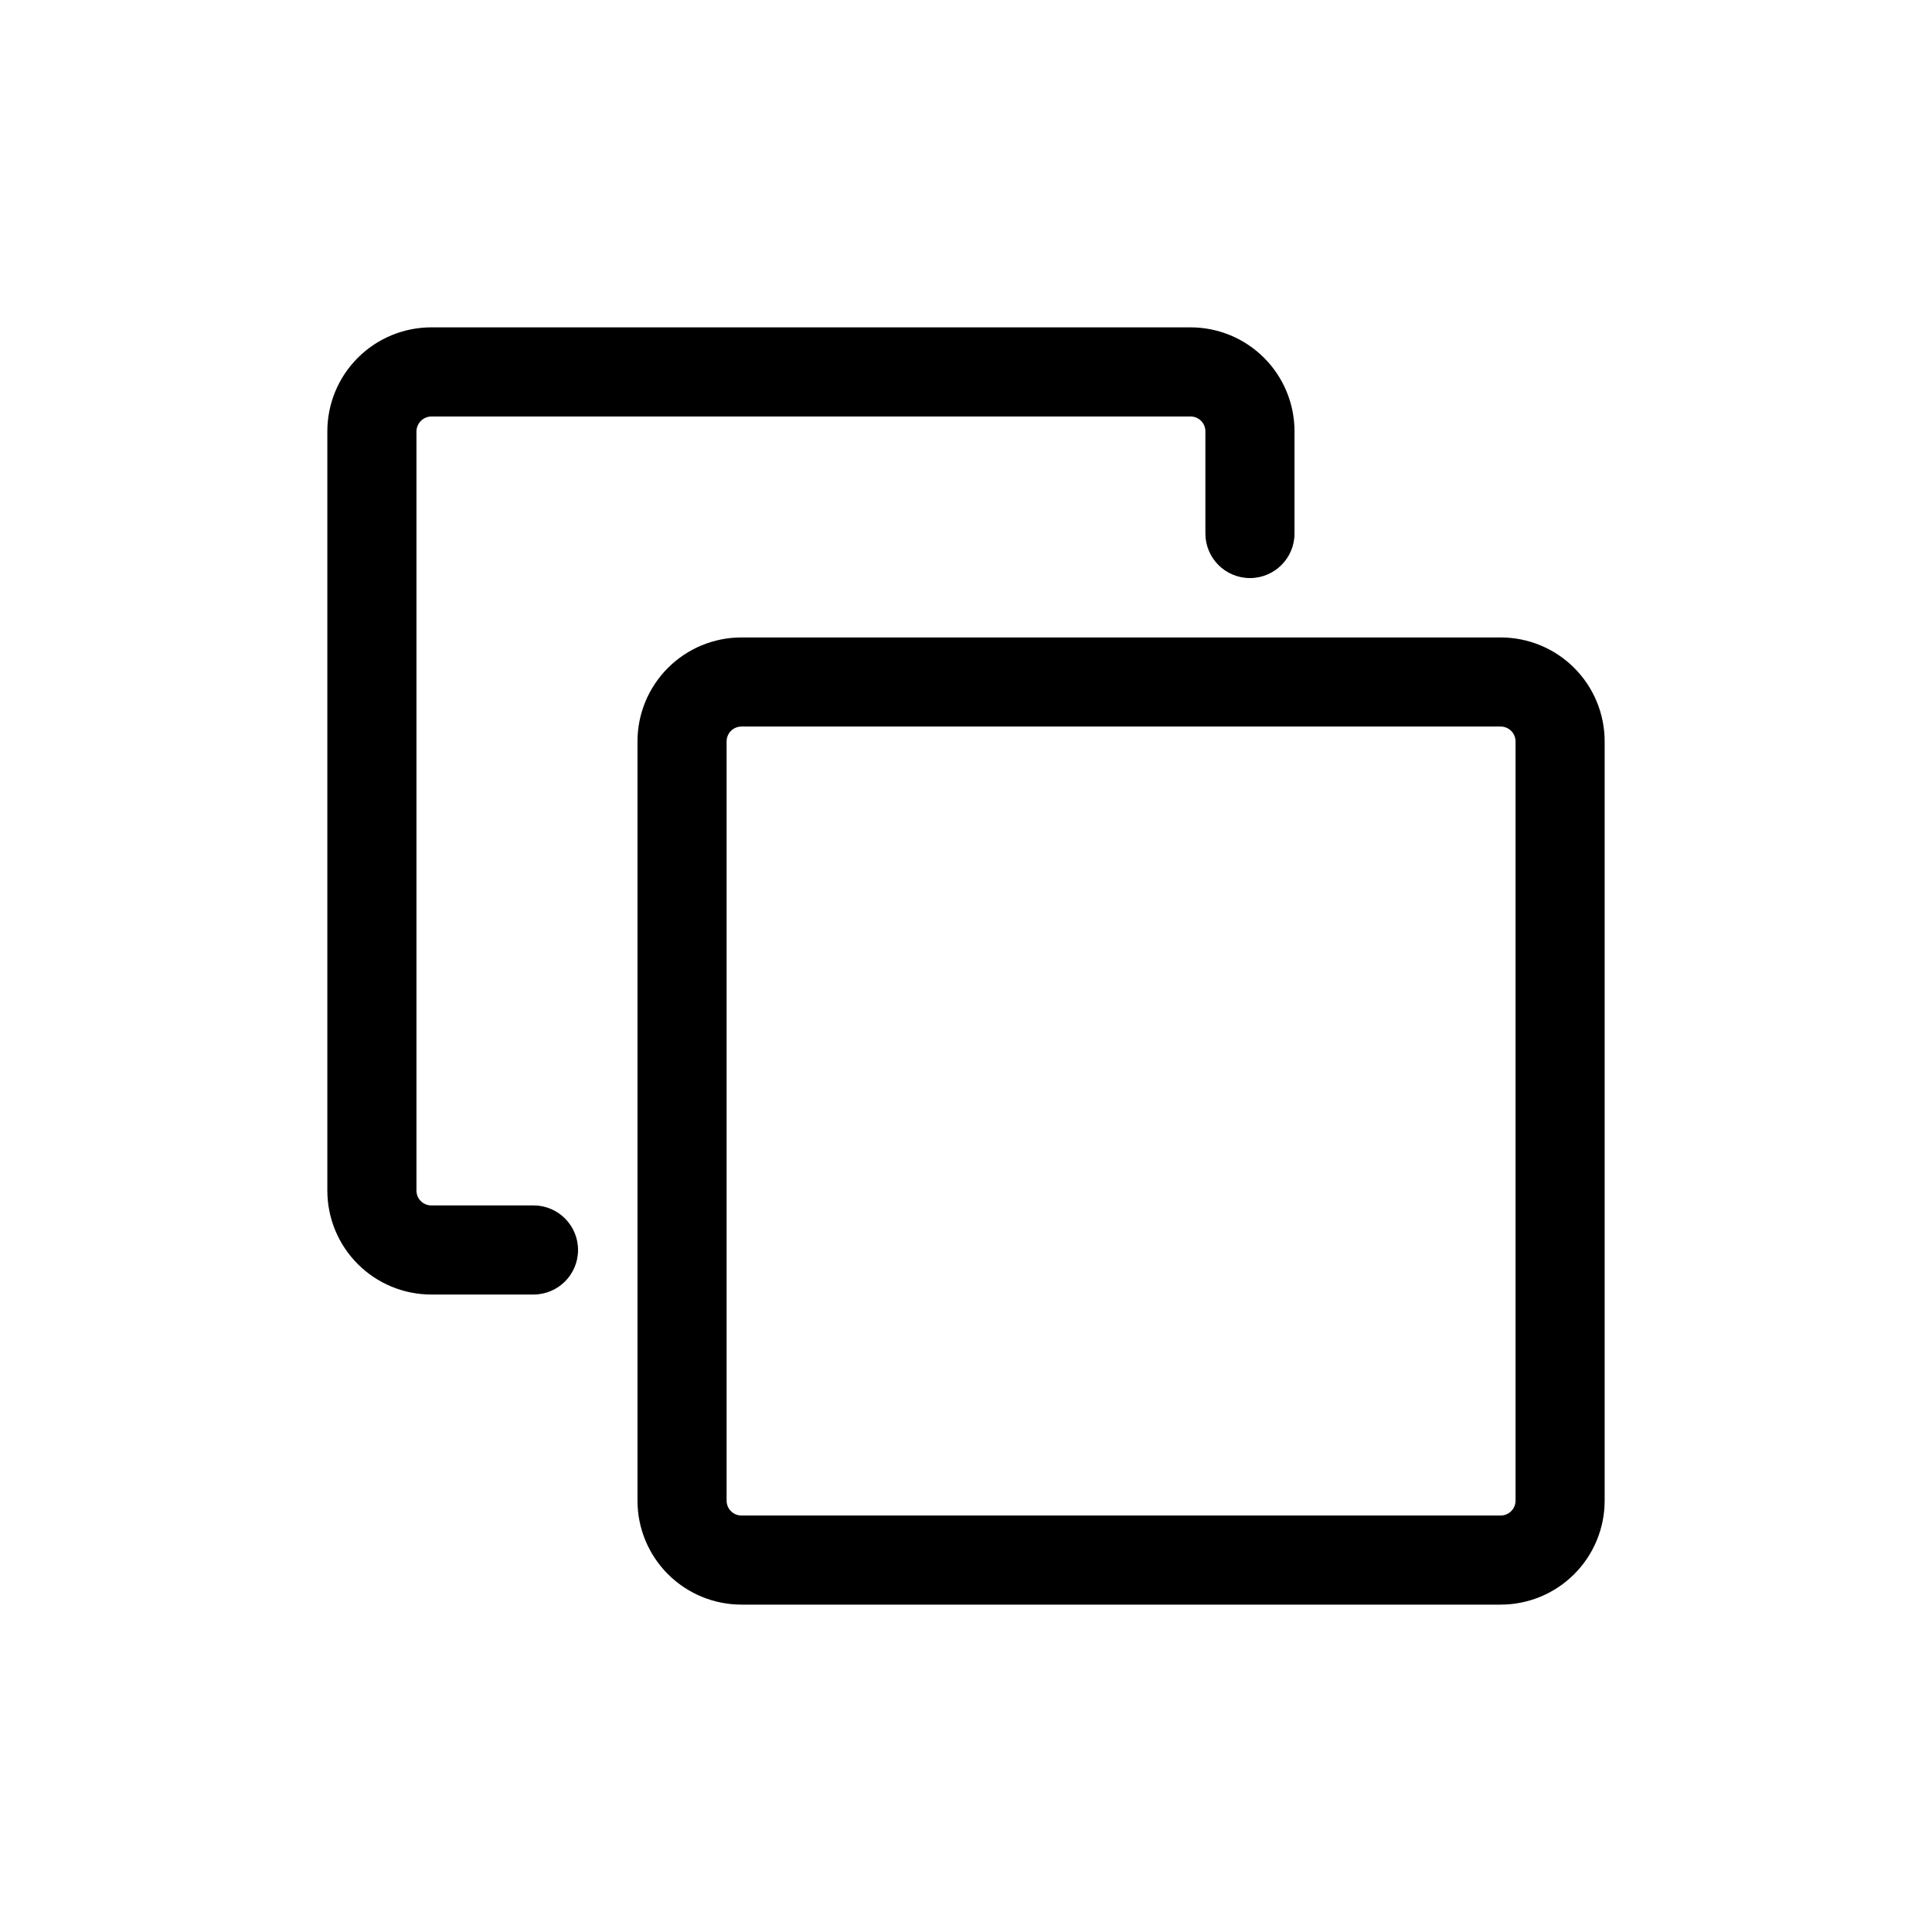
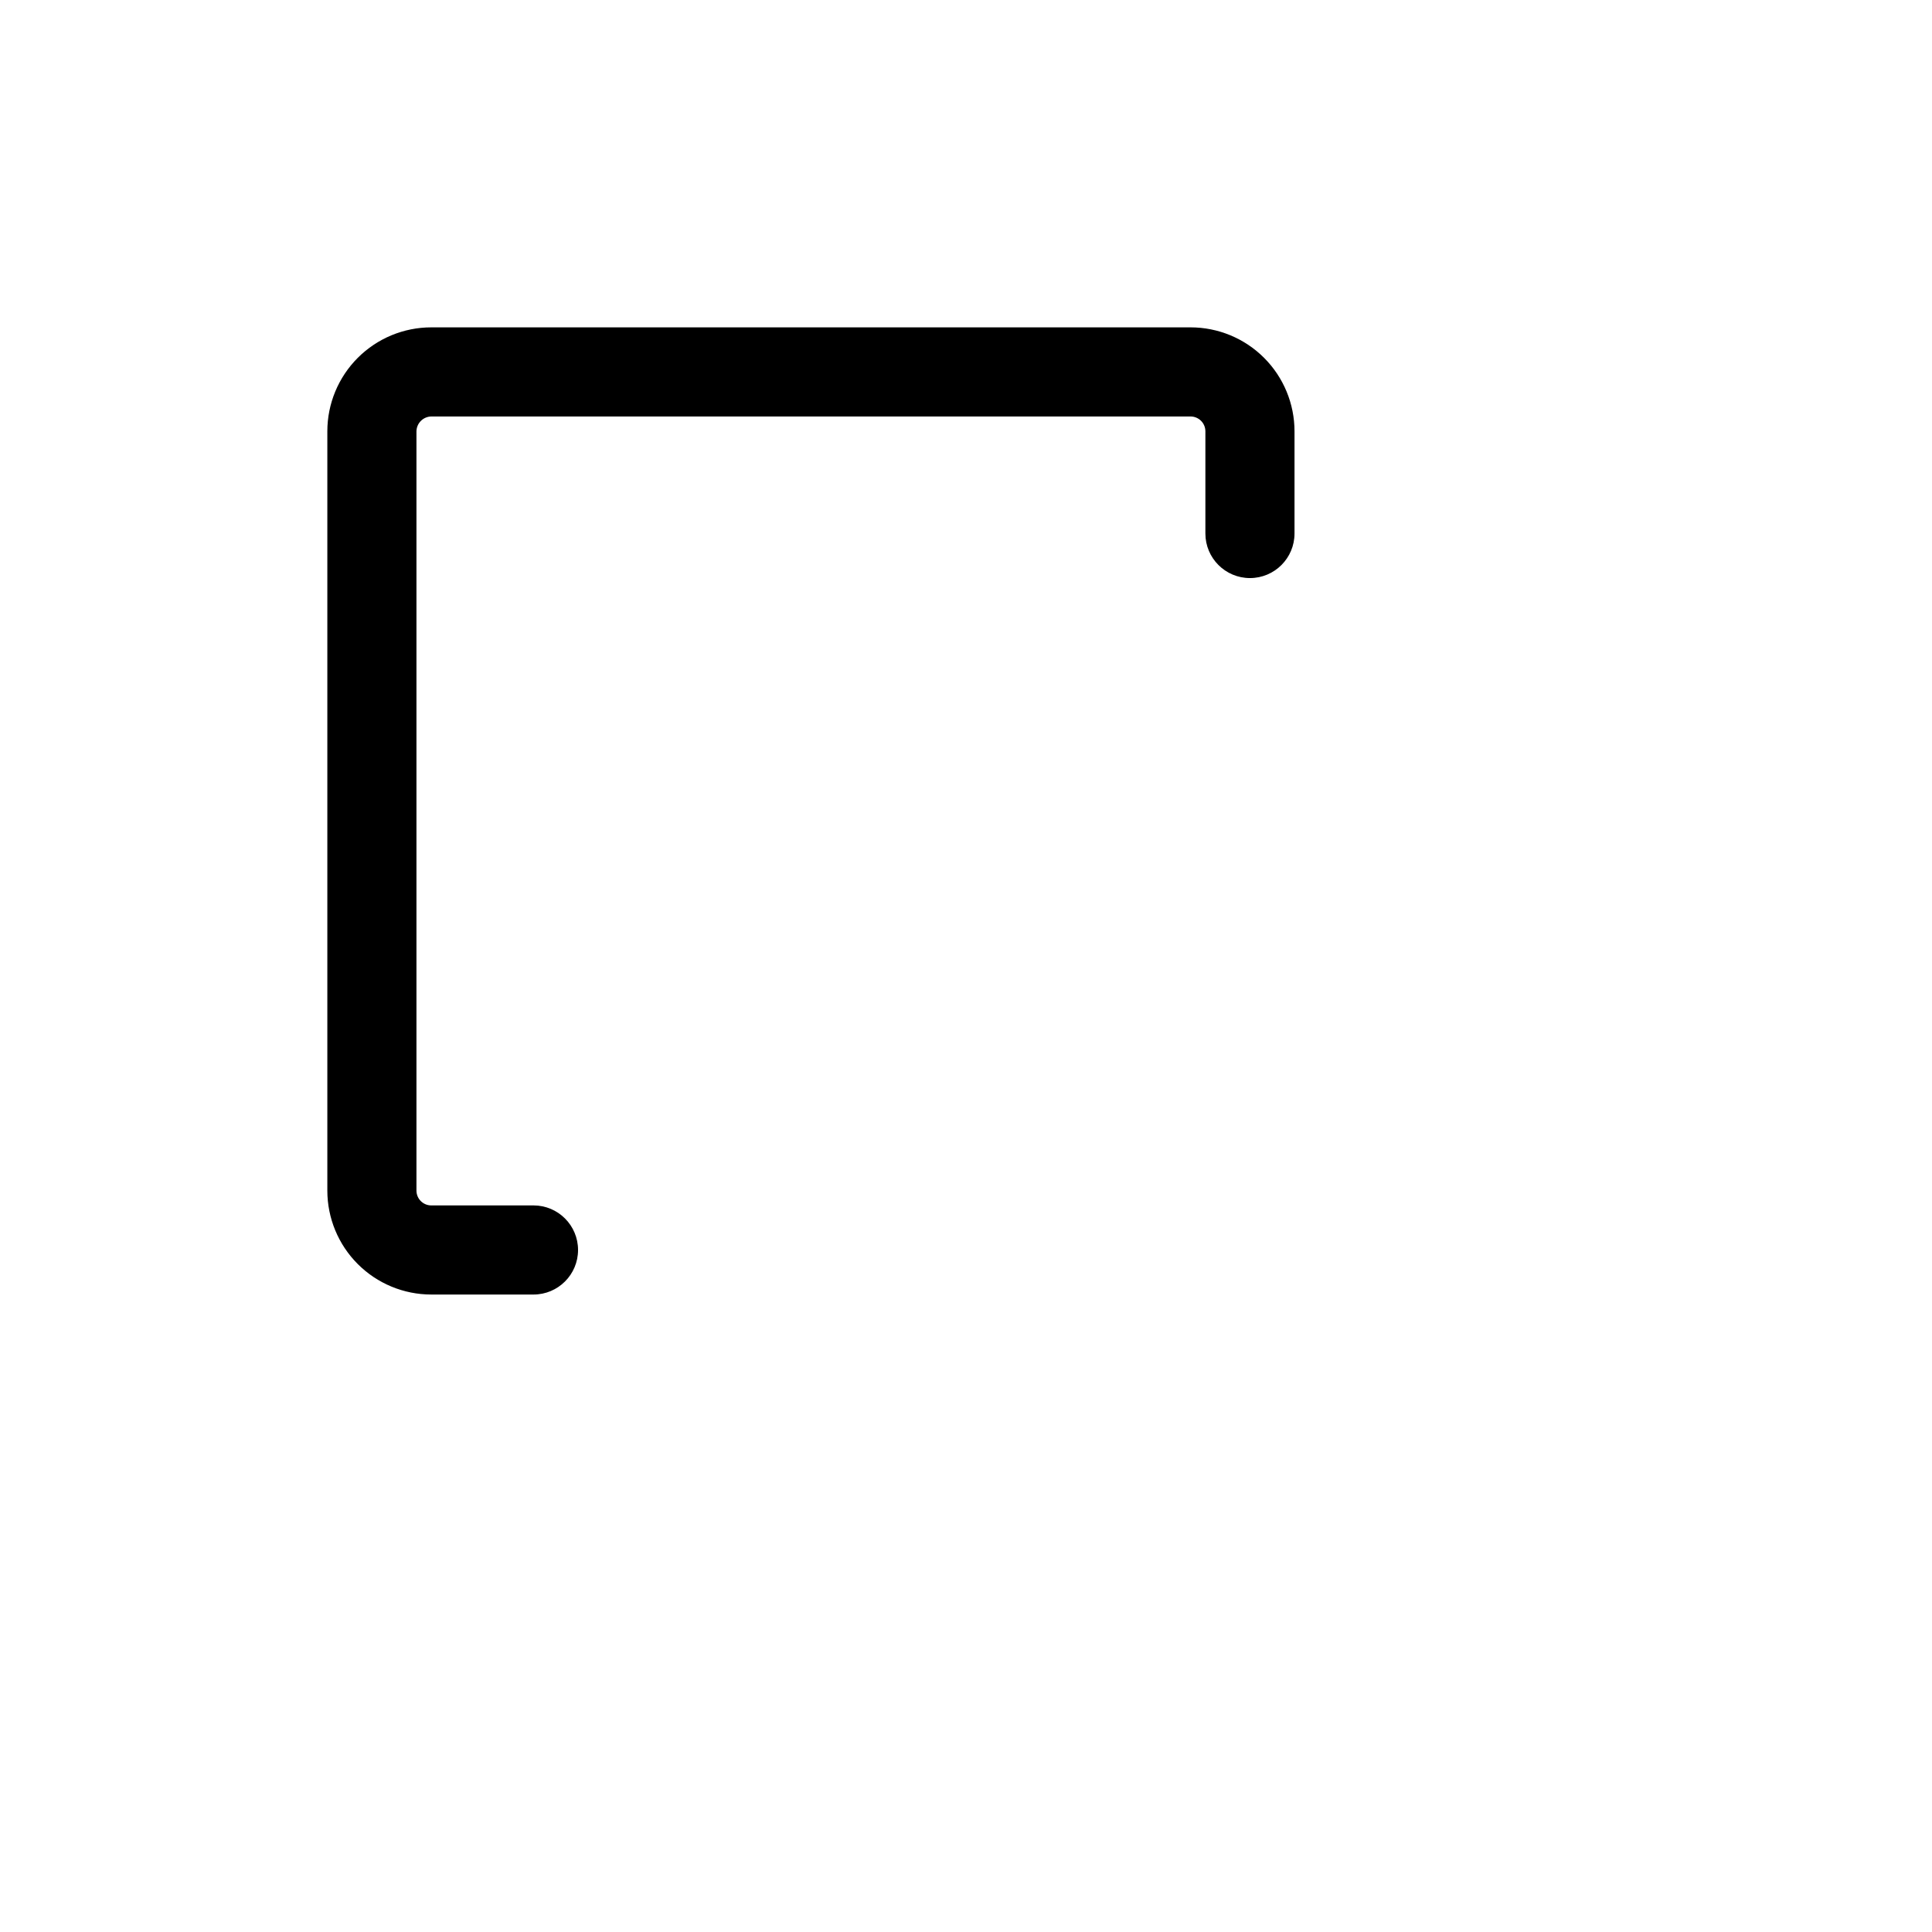
<svg xmlns="http://www.w3.org/2000/svg" fill="#000000" width="800px" height="800px" version="1.1" viewBox="144 144 512 512">
  <g>
    <path d="m285.38 463.45h-27.082c-2.172 0-3.934-1.762-3.934-3.934v-201.21c0.039-2.156 1.777-3.894 3.934-3.934h201.21c1.043 0 2.043 0.414 2.781 1.152s1.152 1.738 1.152 2.781v27.082c0 6.519 5.289 11.809 11.809 11.809 6.523 0 11.809-5.289 11.809-11.809v-27.082c0-7.305-2.902-14.312-8.07-19.48-5.164-5.168-12.176-8.07-19.48-8.07h-201.21c-7.305 0-14.312 2.902-19.48 8.07-5.168 5.168-8.07 12.176-8.07 19.48v201.21c0 7.305 2.902 14.316 8.07 19.48 5.168 5.168 12.176 8.07 19.48 8.07h27.082c6.519 0 11.809-5.285 11.809-11.809 0-6.519-5.289-11.809-11.809-11.809z" />
-     <path d="m541.7 312.93h-201.21c-7.305 0-14.312 2.902-19.48 8.07-5.168 5.168-8.07 12.176-8.07 19.48v201.21c0 7.309 2.902 14.316 8.07 19.48 5.168 5.168 12.176 8.07 19.48 8.07h201.21c7.309 0 14.316-2.902 19.48-8.07 5.168-5.164 8.07-12.172 8.07-19.48v-201.21c0-7.305-2.902-14.312-8.07-19.48-5.164-5.168-12.172-8.07-19.48-8.07zm3.938 228.76c0 1.043-0.418 2.043-1.156 2.781-0.738 0.738-1.738 1.156-2.781 1.156h-201.21c-2.172 0-3.934-1.766-3.934-3.938v-201.21c0-2.172 1.762-3.934 3.934-3.934h201.21c1.043 0 2.043 0.414 2.781 1.152 0.738 0.738 1.156 1.738 1.156 2.781z" />
  </g>
</svg>